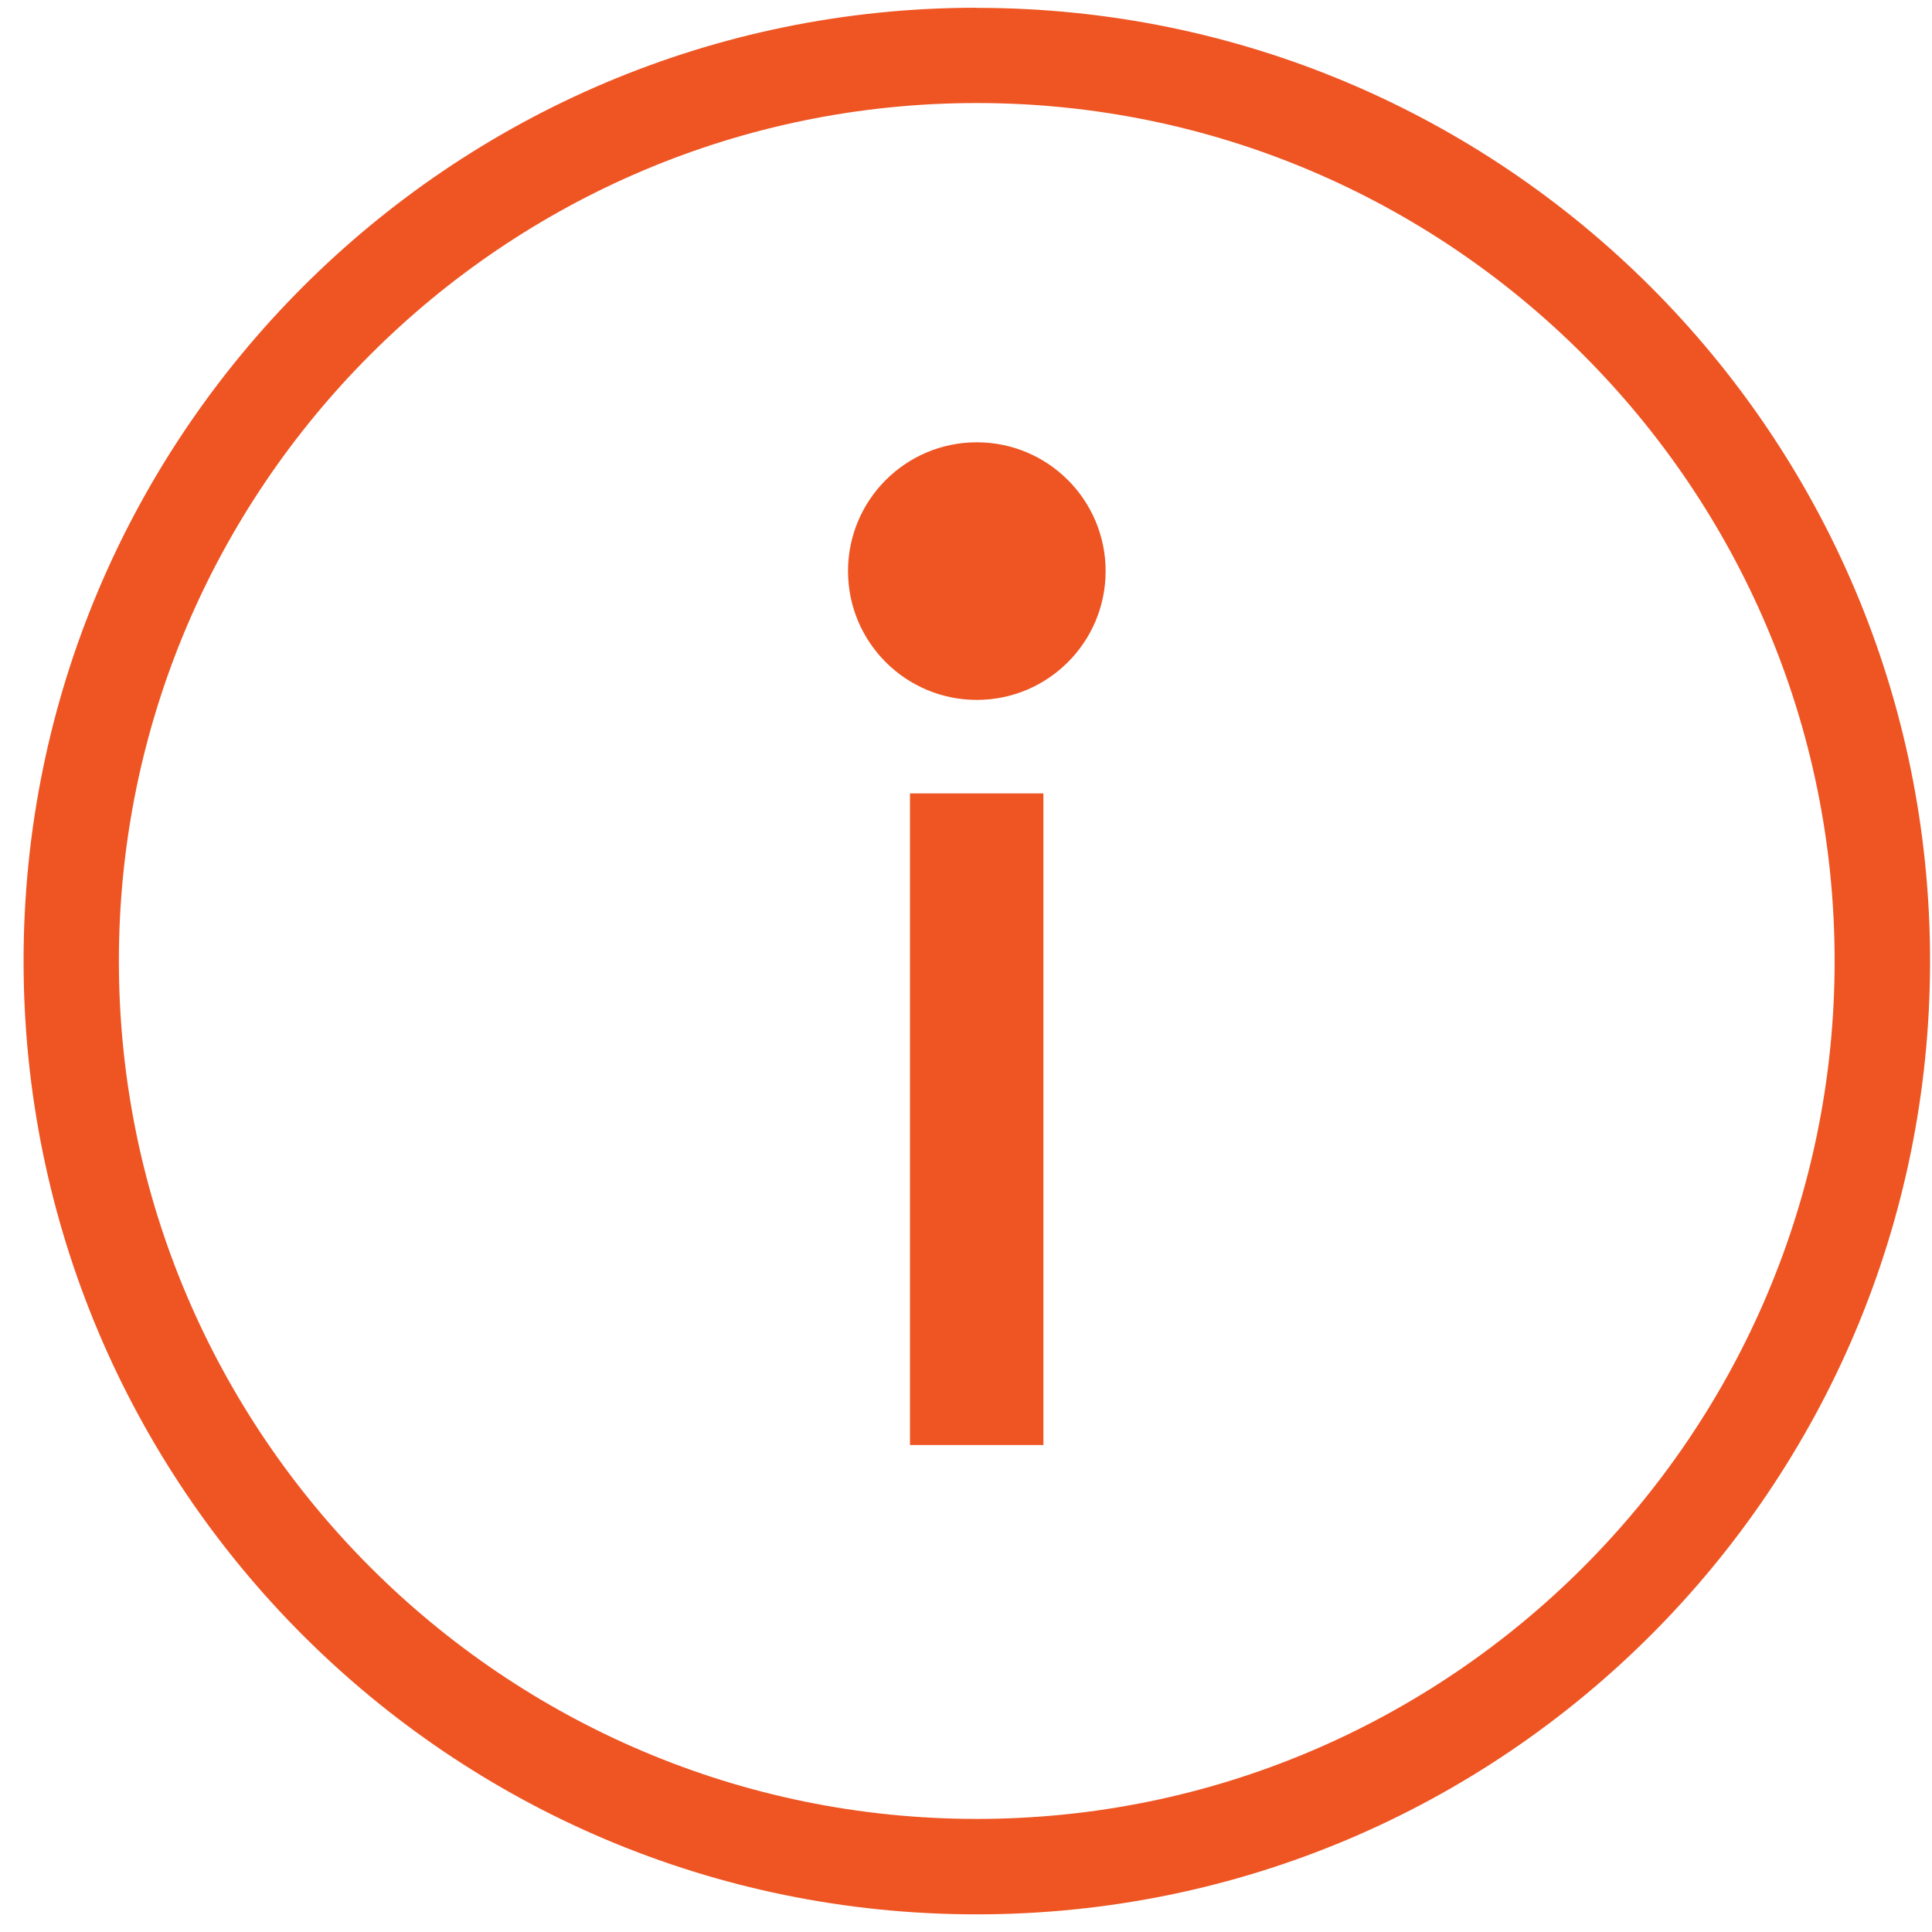
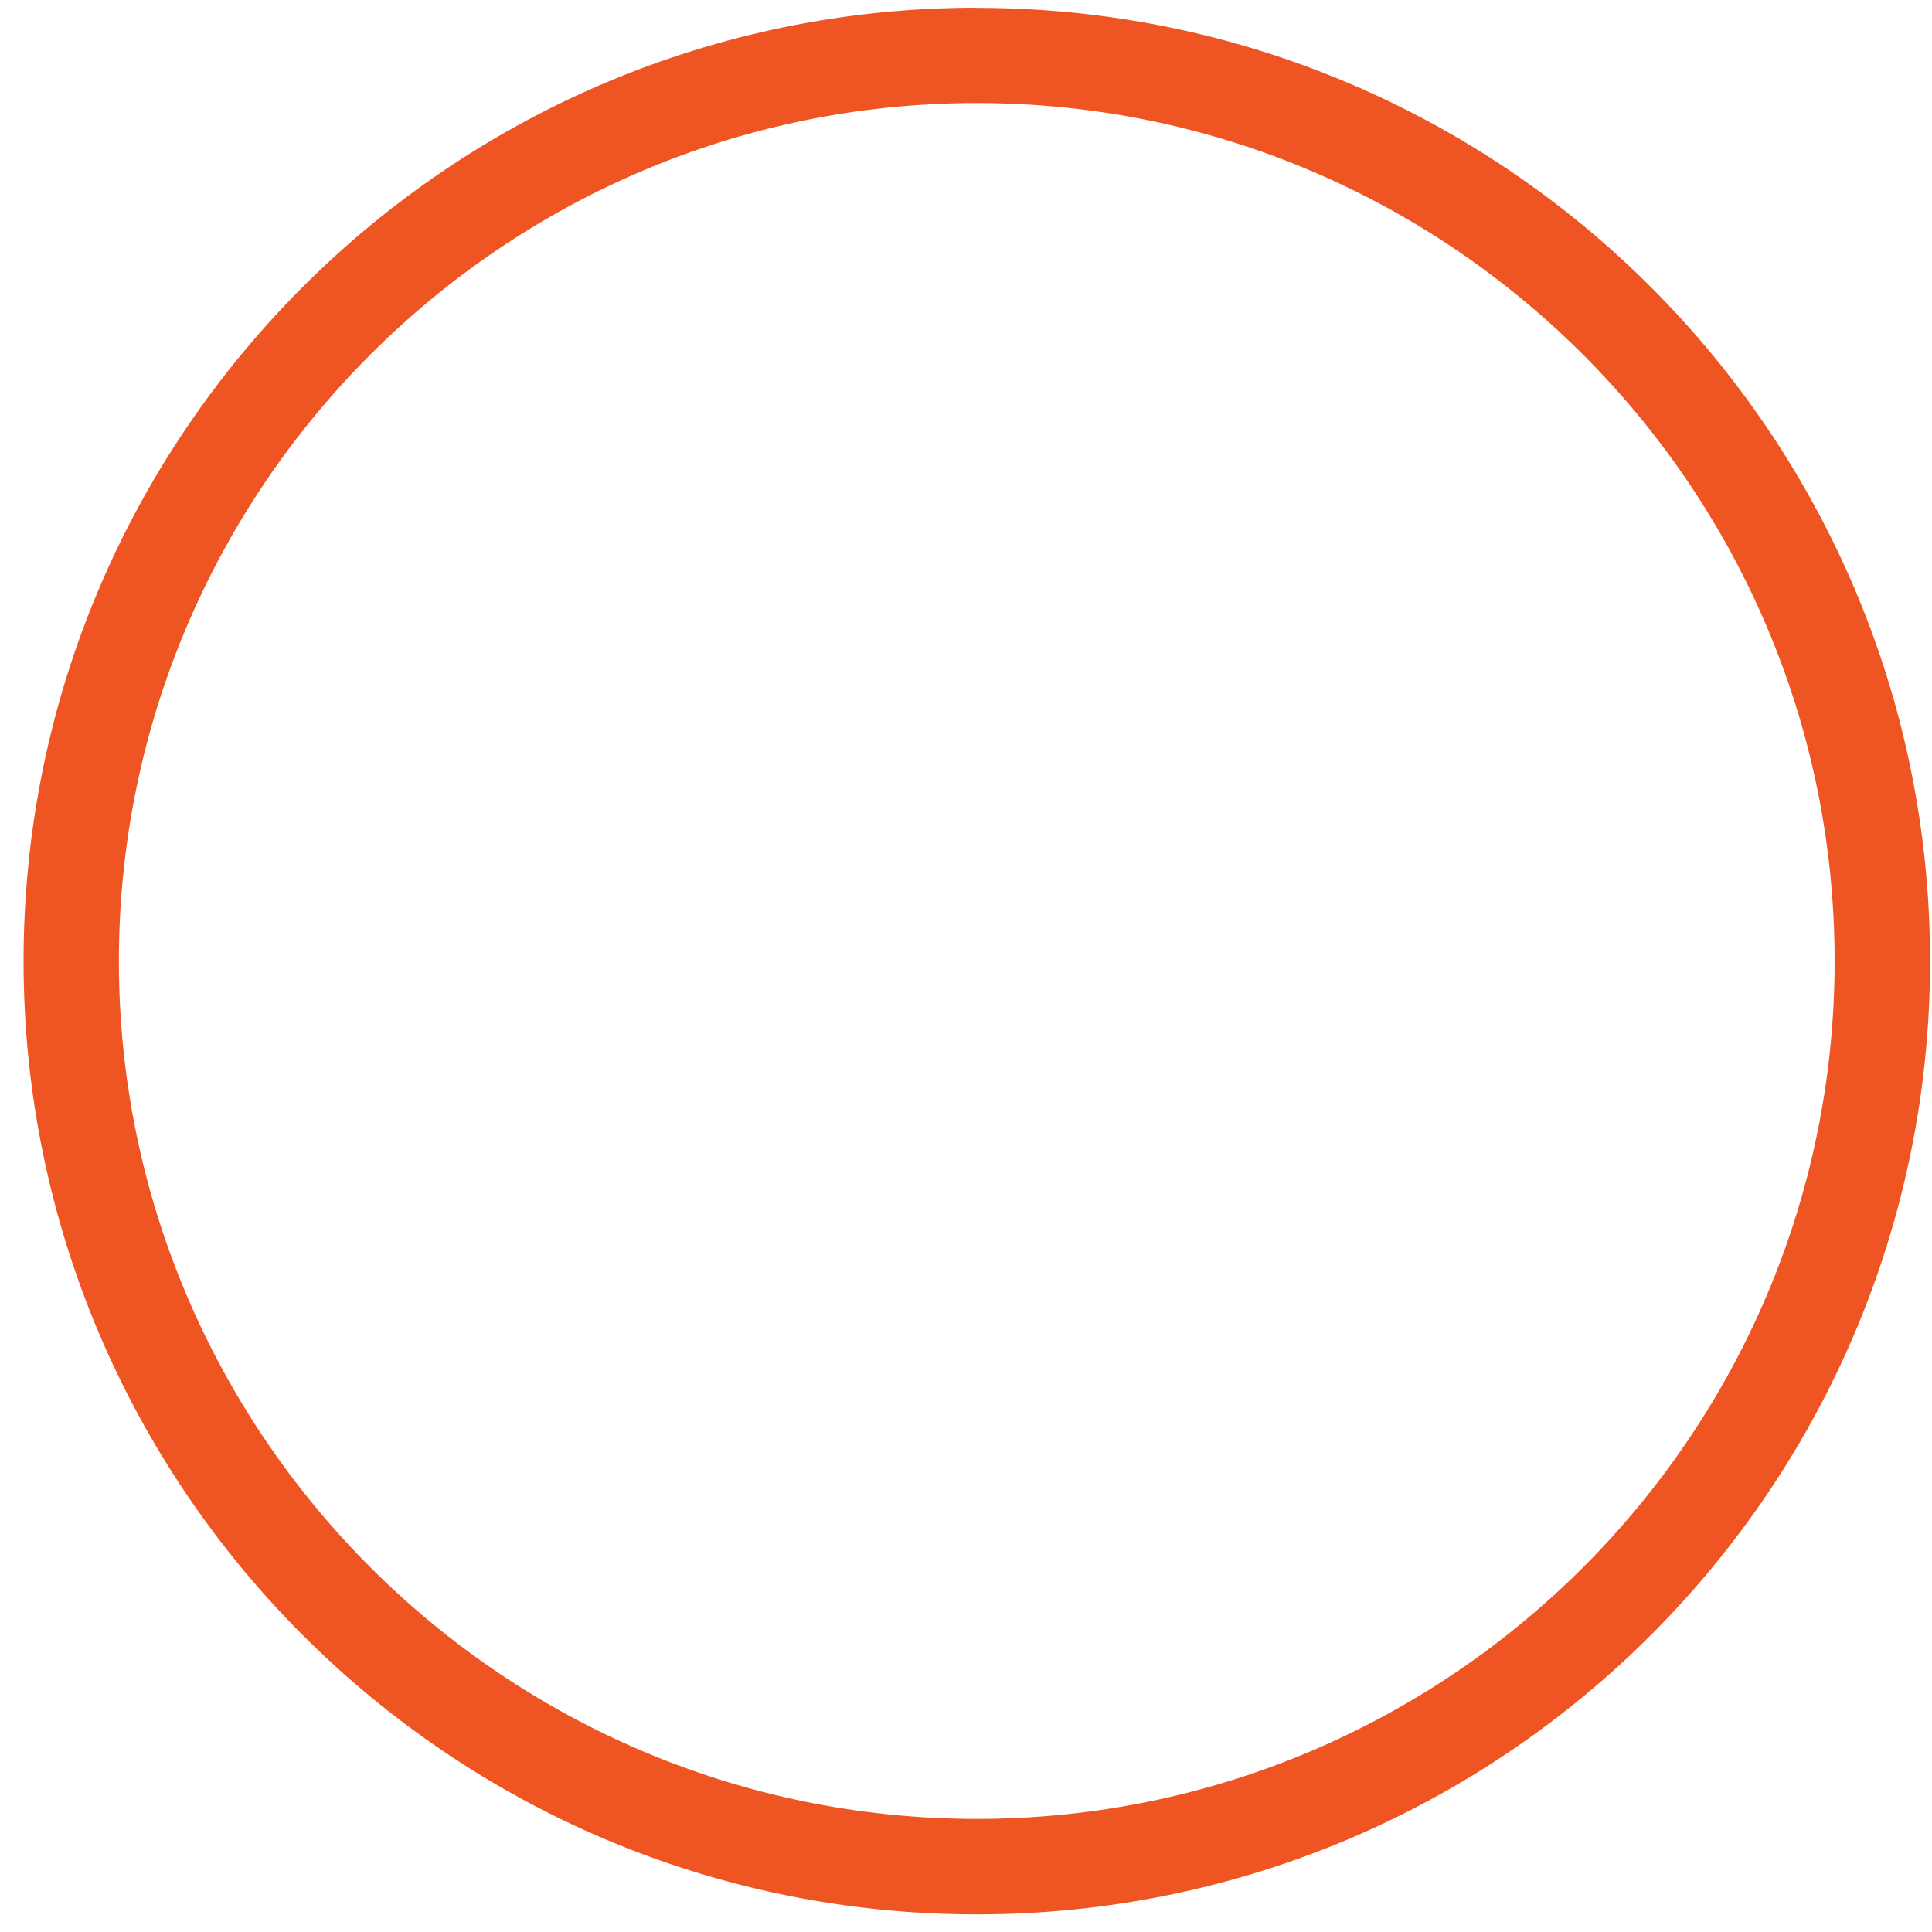
<svg xmlns="http://www.w3.org/2000/svg" width="15" height="15" viewBox="0 0 15 15">
  <g fill="none" fill-rule="evenodd">
    <g fill="#EE5523" fill-rule="nonzero">
      <g transform="translate(-329 -792) translate(329 792)">
-         <circle cx="7.584" cy="4.434" r="1" />
        <g>
          <path d="M7.584.8c3.672 0 6.66 2.989 6.66 6.661 0 3.673-2.988 6.661-6.66 6.661-3.673 0-6.661-2.988-6.661-6.66C.923 3.787 3.91.8 7.583.8m0-.74c-4.087 0-7.4 3.314-7.4 7.401 0 4.088 3.313 7.402 7.4 7.402 4.088 0 7.402-3.314 7.402-7.402 0-4.087-3.314-7.4-7.401-7.4z" />
-           <path d="M7.065 6.16H8.101V11.219H7.065z" />
        </g>
      </g>
    </g>
  </g>
</svg>